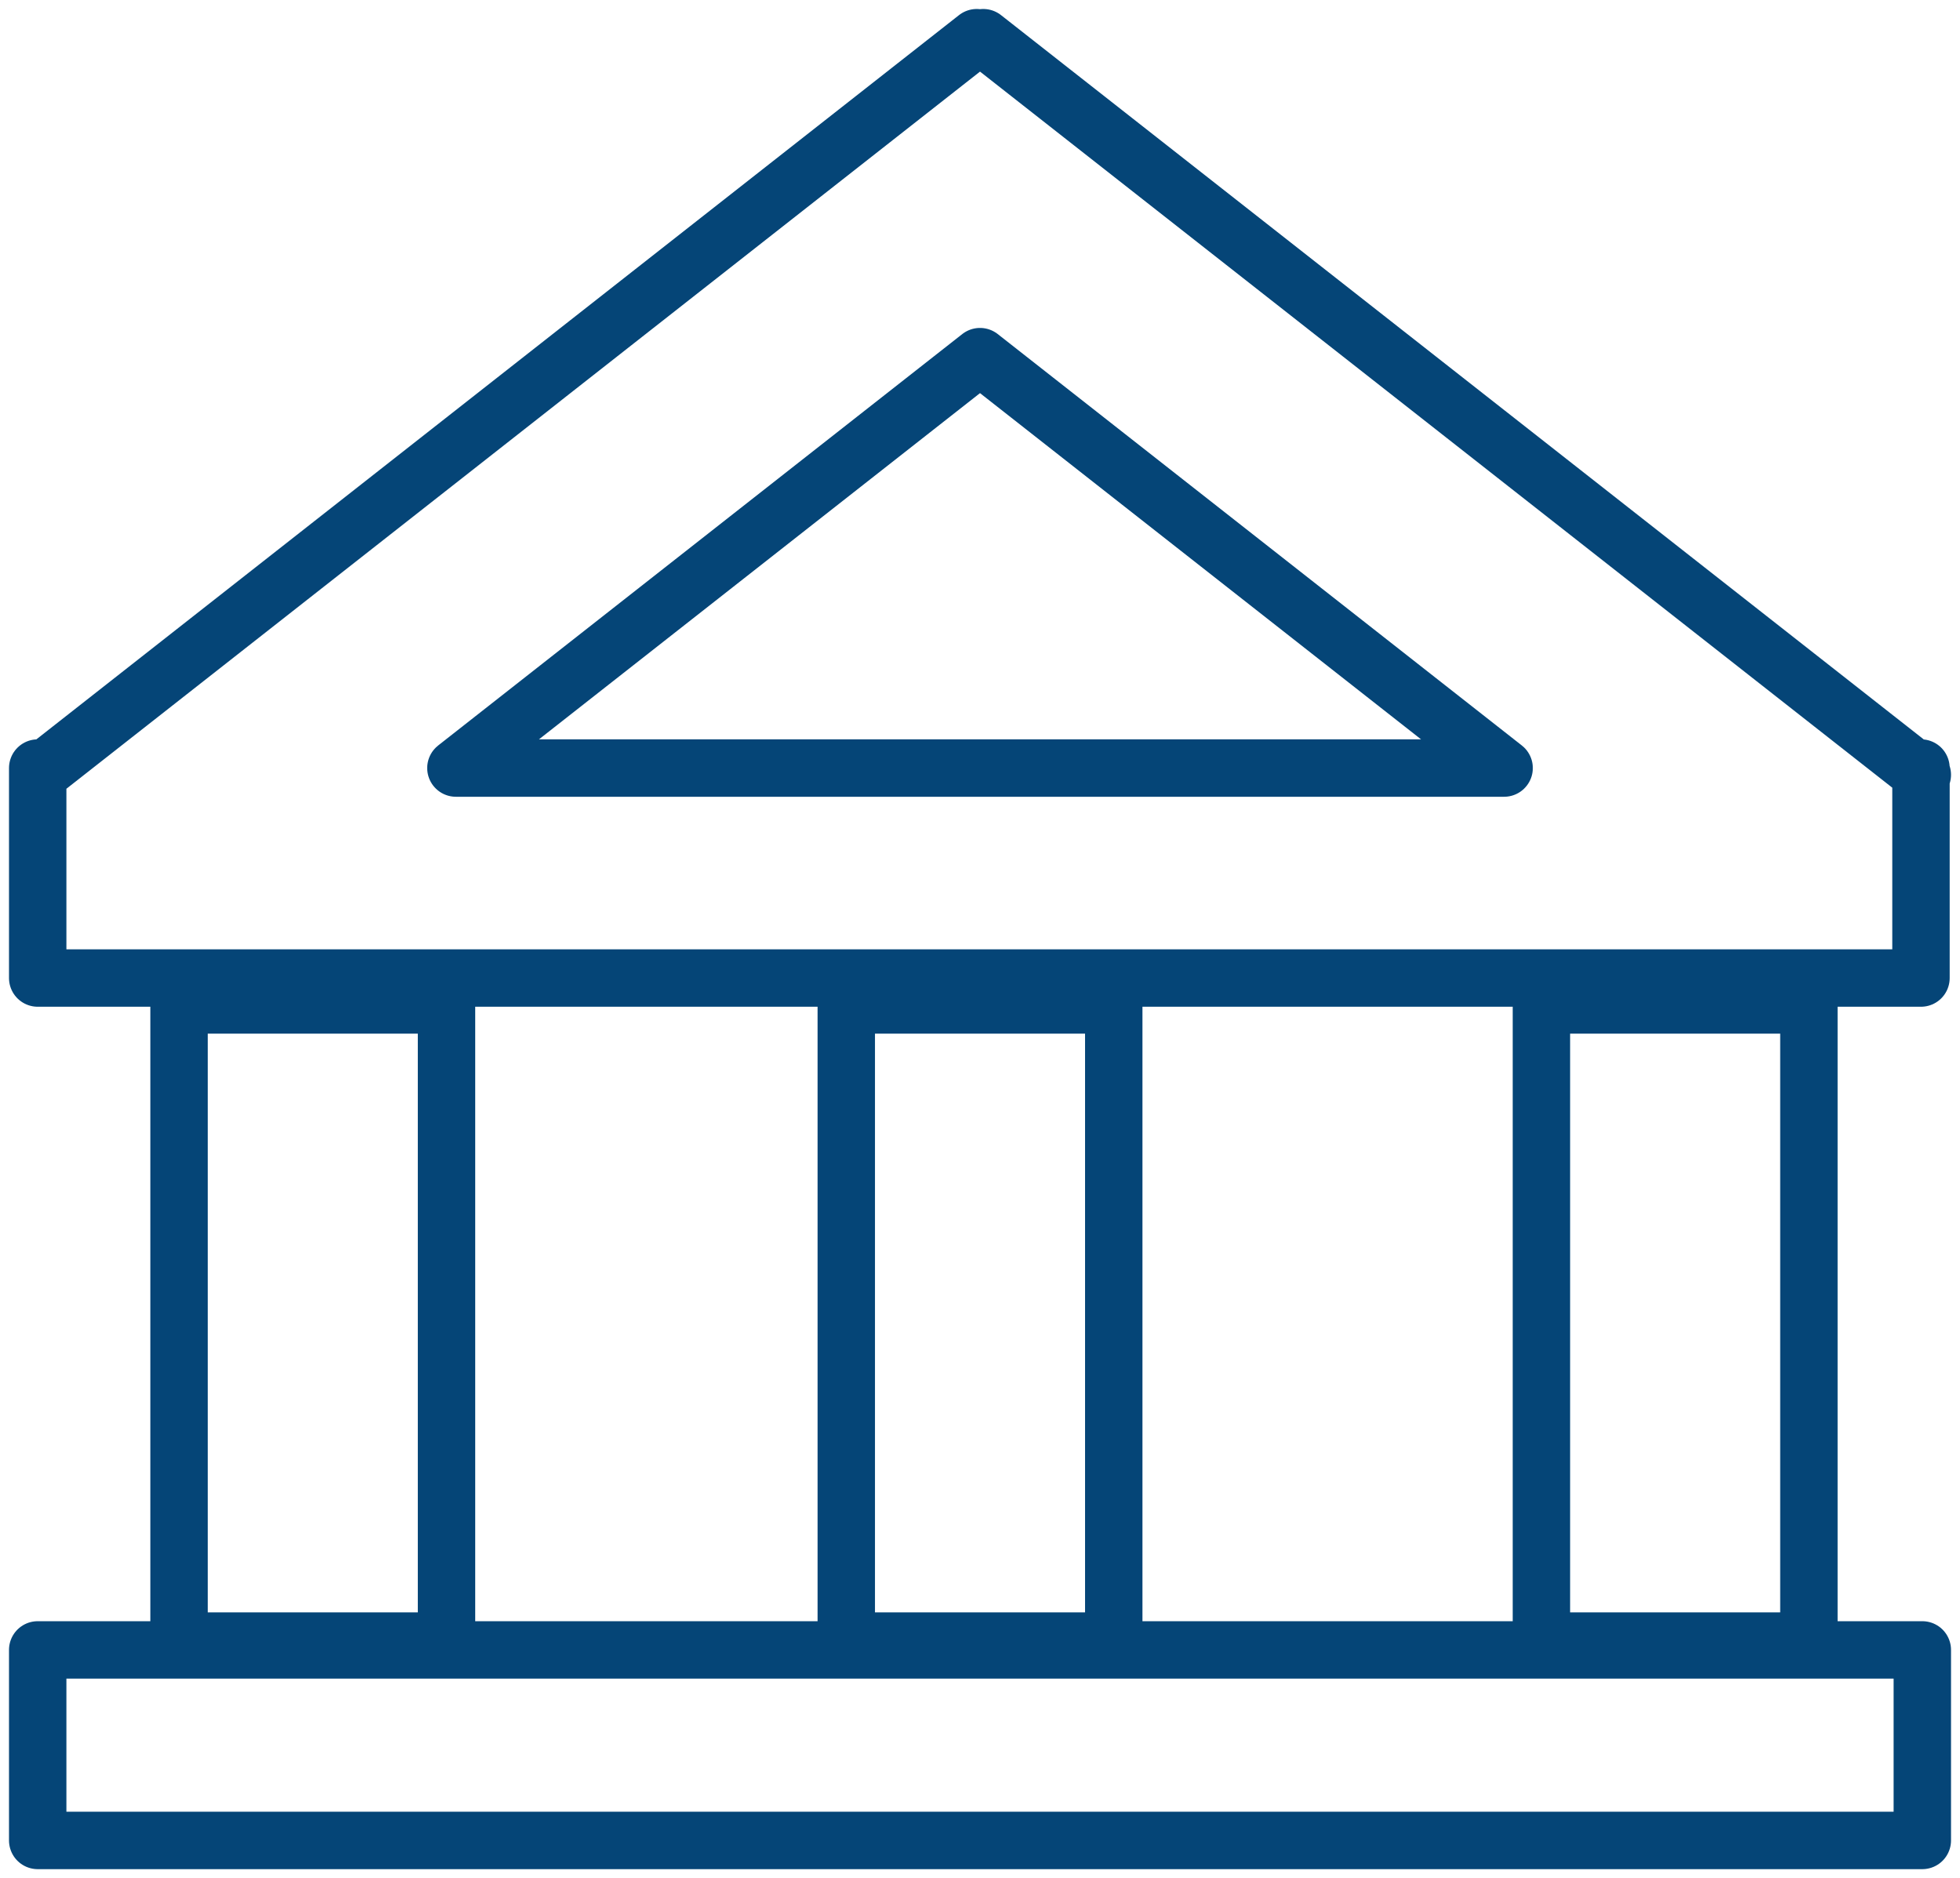
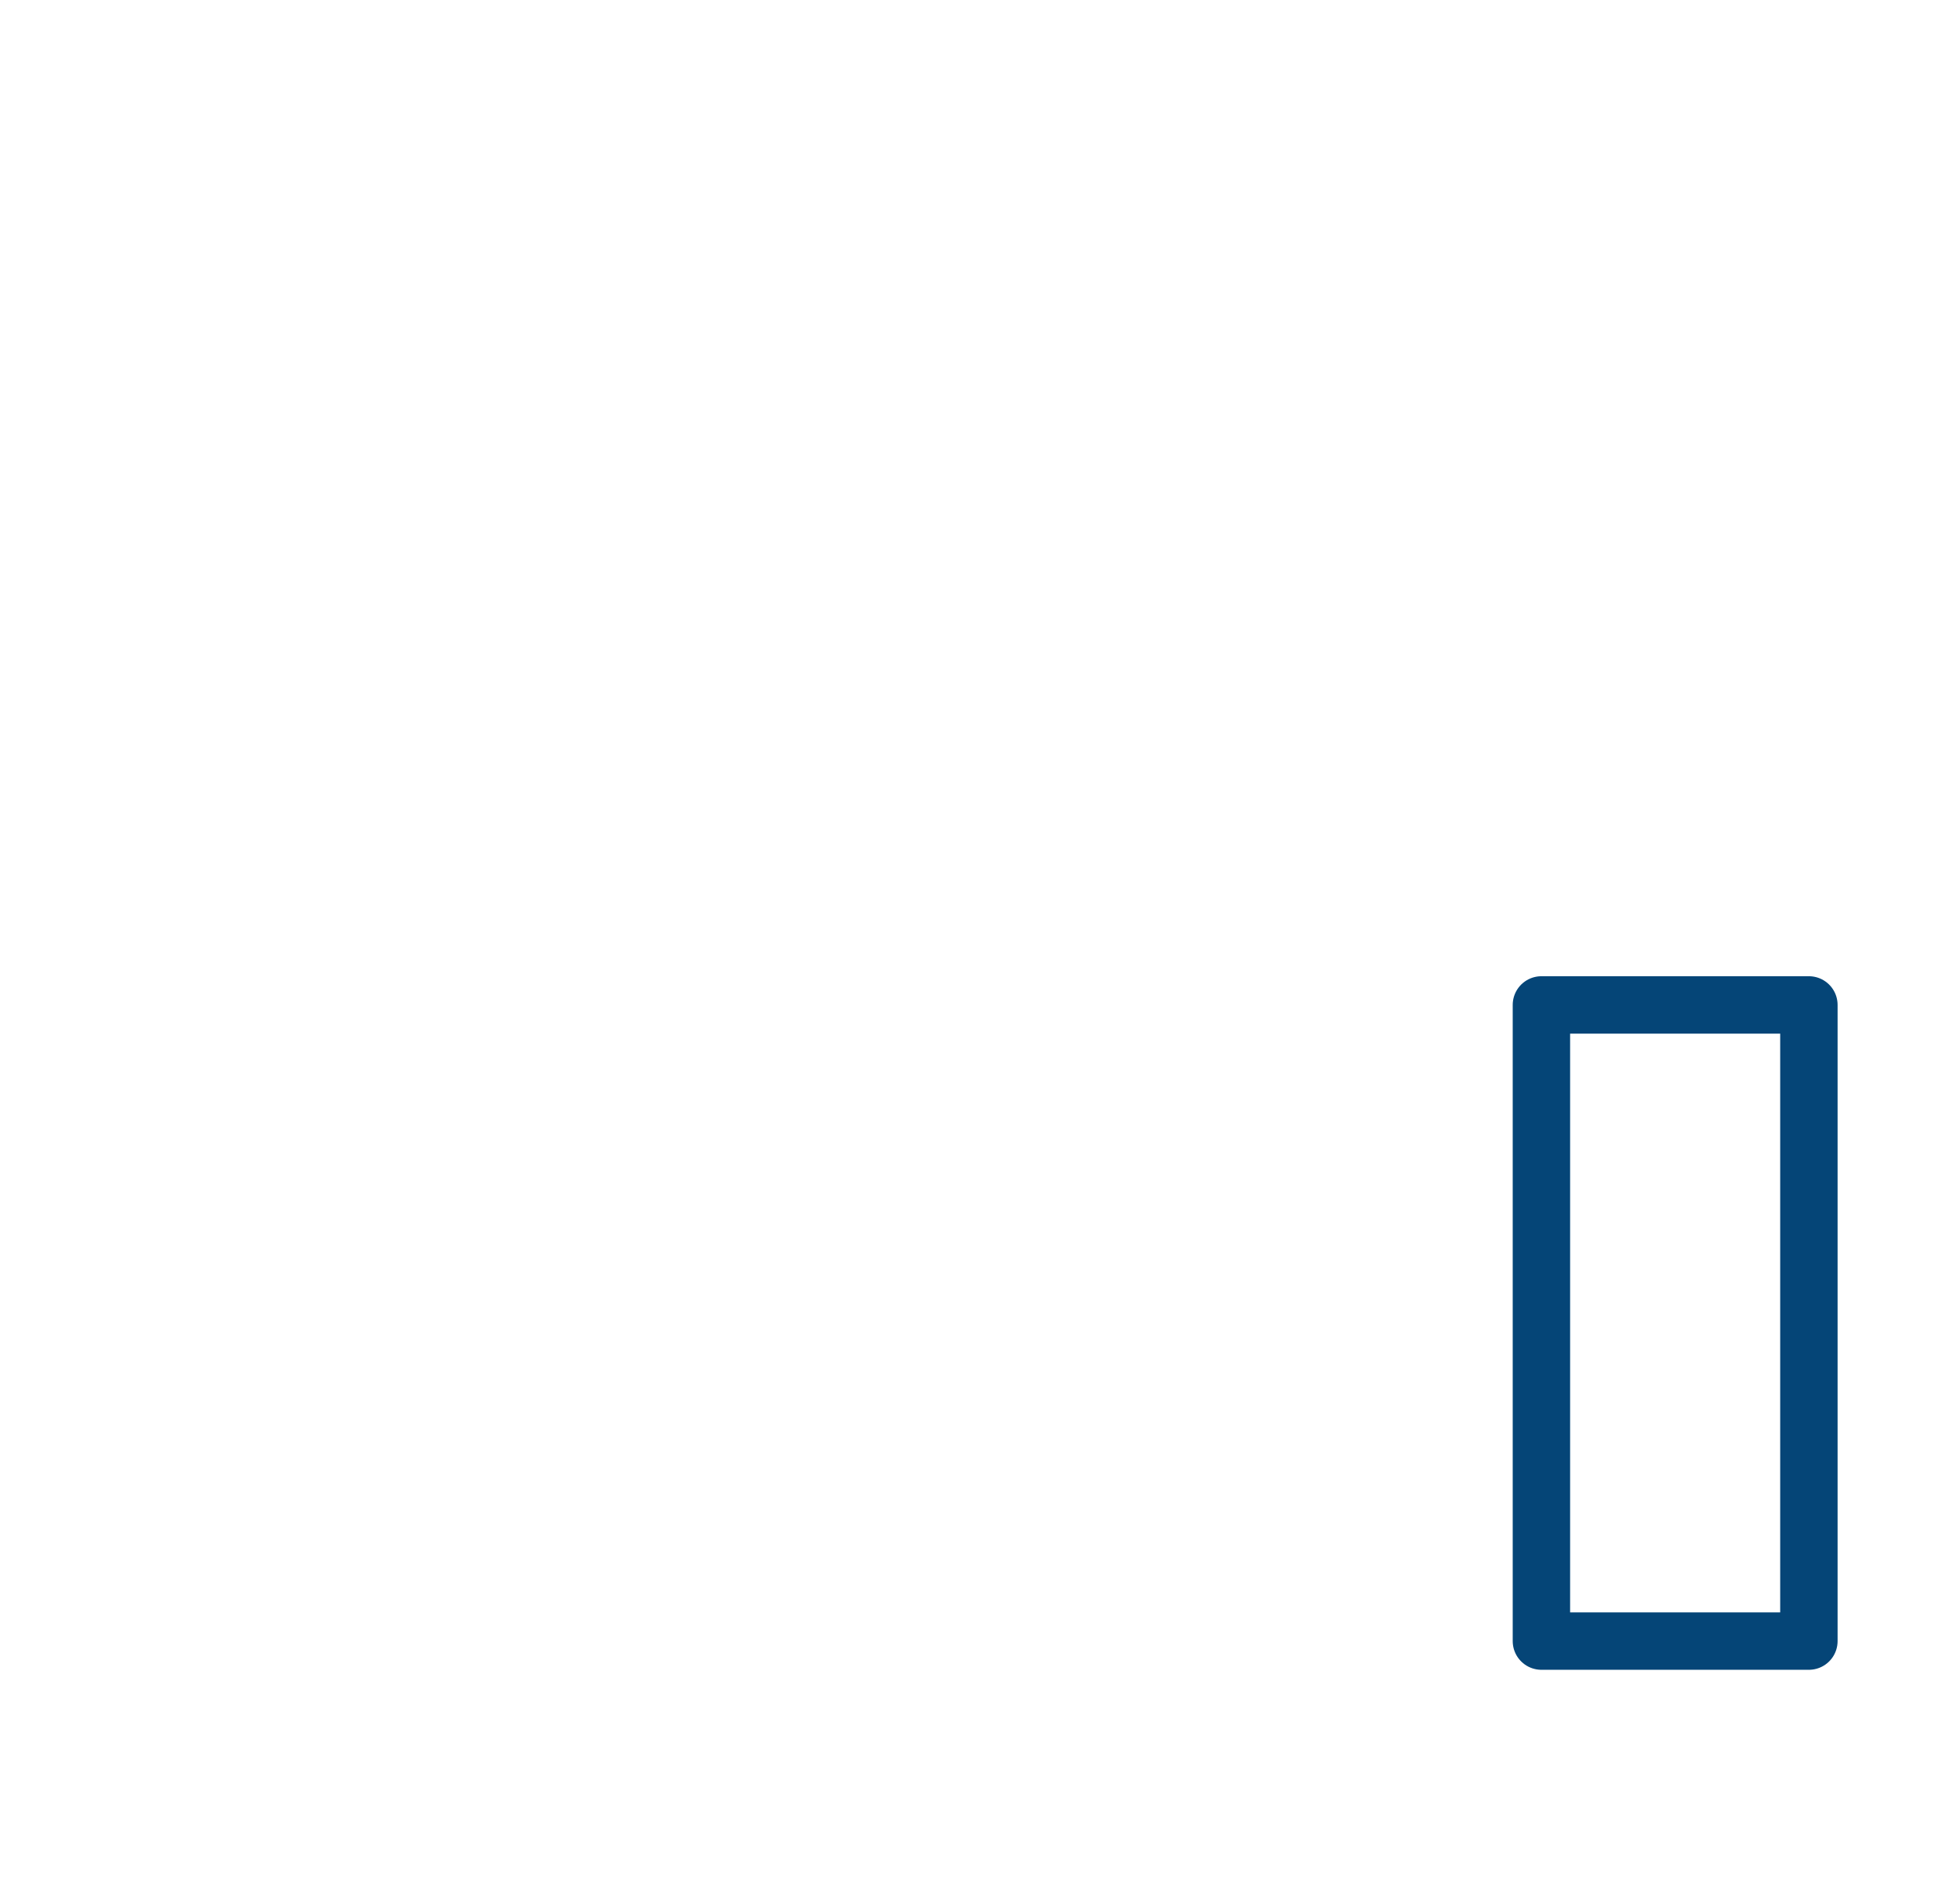
<svg xmlns="http://www.w3.org/2000/svg" width="136.581" height="130.854" viewBox="0 0 136.581 130.854">
  <defs>
    <clipPath id="clip-path">
-       <rect id="長方形_2120" data-name="長方形 2120" width="136.581" height="130.854" fill="none" />
-     </clipPath>
+       </clipPath>
  </defs>
  <g id="pict03" transform="translate(0 0)">
-     <rect id="長方形_2118" data-name="長方形 2118" width="18.639" height="44.322" transform="translate(12.476 70.016)" fill="none" stroke="#054577" stroke-linecap="round" stroke-linejoin="round" stroke-width="4" />
    <g id="グループ_1026" data-name="グループ 1026" transform="translate(0 0)">
      <g id="グループ_1025" data-name="グループ 1025" clip-path="url(#clip-path)">
-         <rect id="長方形_2119" data-name="長方形 2119" width="131.328" height="13.275" transform="translate(2.627 114.953)" fill="none" stroke="#054577" stroke-linecap="round" stroke-linejoin="round" stroke-width="4" />
-       </g>
+         </g>
    </g>
-     <rect id="長方形_2121" data-name="長方形 2121" width="18.639" height="44.322" transform="translate(58.972 70.016)" fill="none" stroke="#054577" stroke-linecap="round" stroke-linejoin="round" stroke-width="4" />
    <rect id="長方形_2122" data-name="長方形 2122" width="18.639" height="44.322" transform="translate(107.412 70.016)" fill="none" stroke="#054577" stroke-linecap="round" stroke-linejoin="round" stroke-width="4" />
    <g id="グループ_1028" data-name="グループ 1028" transform="translate(0 0)">
      <g id="グループ_1027" data-name="グループ 1027" clip-path="url(#clip-path)">
-         <path id="パス_3577" data-name="パス 3577" d="M133.328,53.356l-.093-.072v-.4h-.506L67.893,2l-.229.18L67.436,2,2.6,52.886H2v14.63H133.235V53.429ZM67.664,24.222l36.522,28.664H31.142Z" transform="translate(0.627 0.626)" fill="none" stroke="#054577" stroke-linecap="round" stroke-linejoin="round" stroke-width="4" />
-       </g>
+         </g>
    </g>
  </g>
</svg>